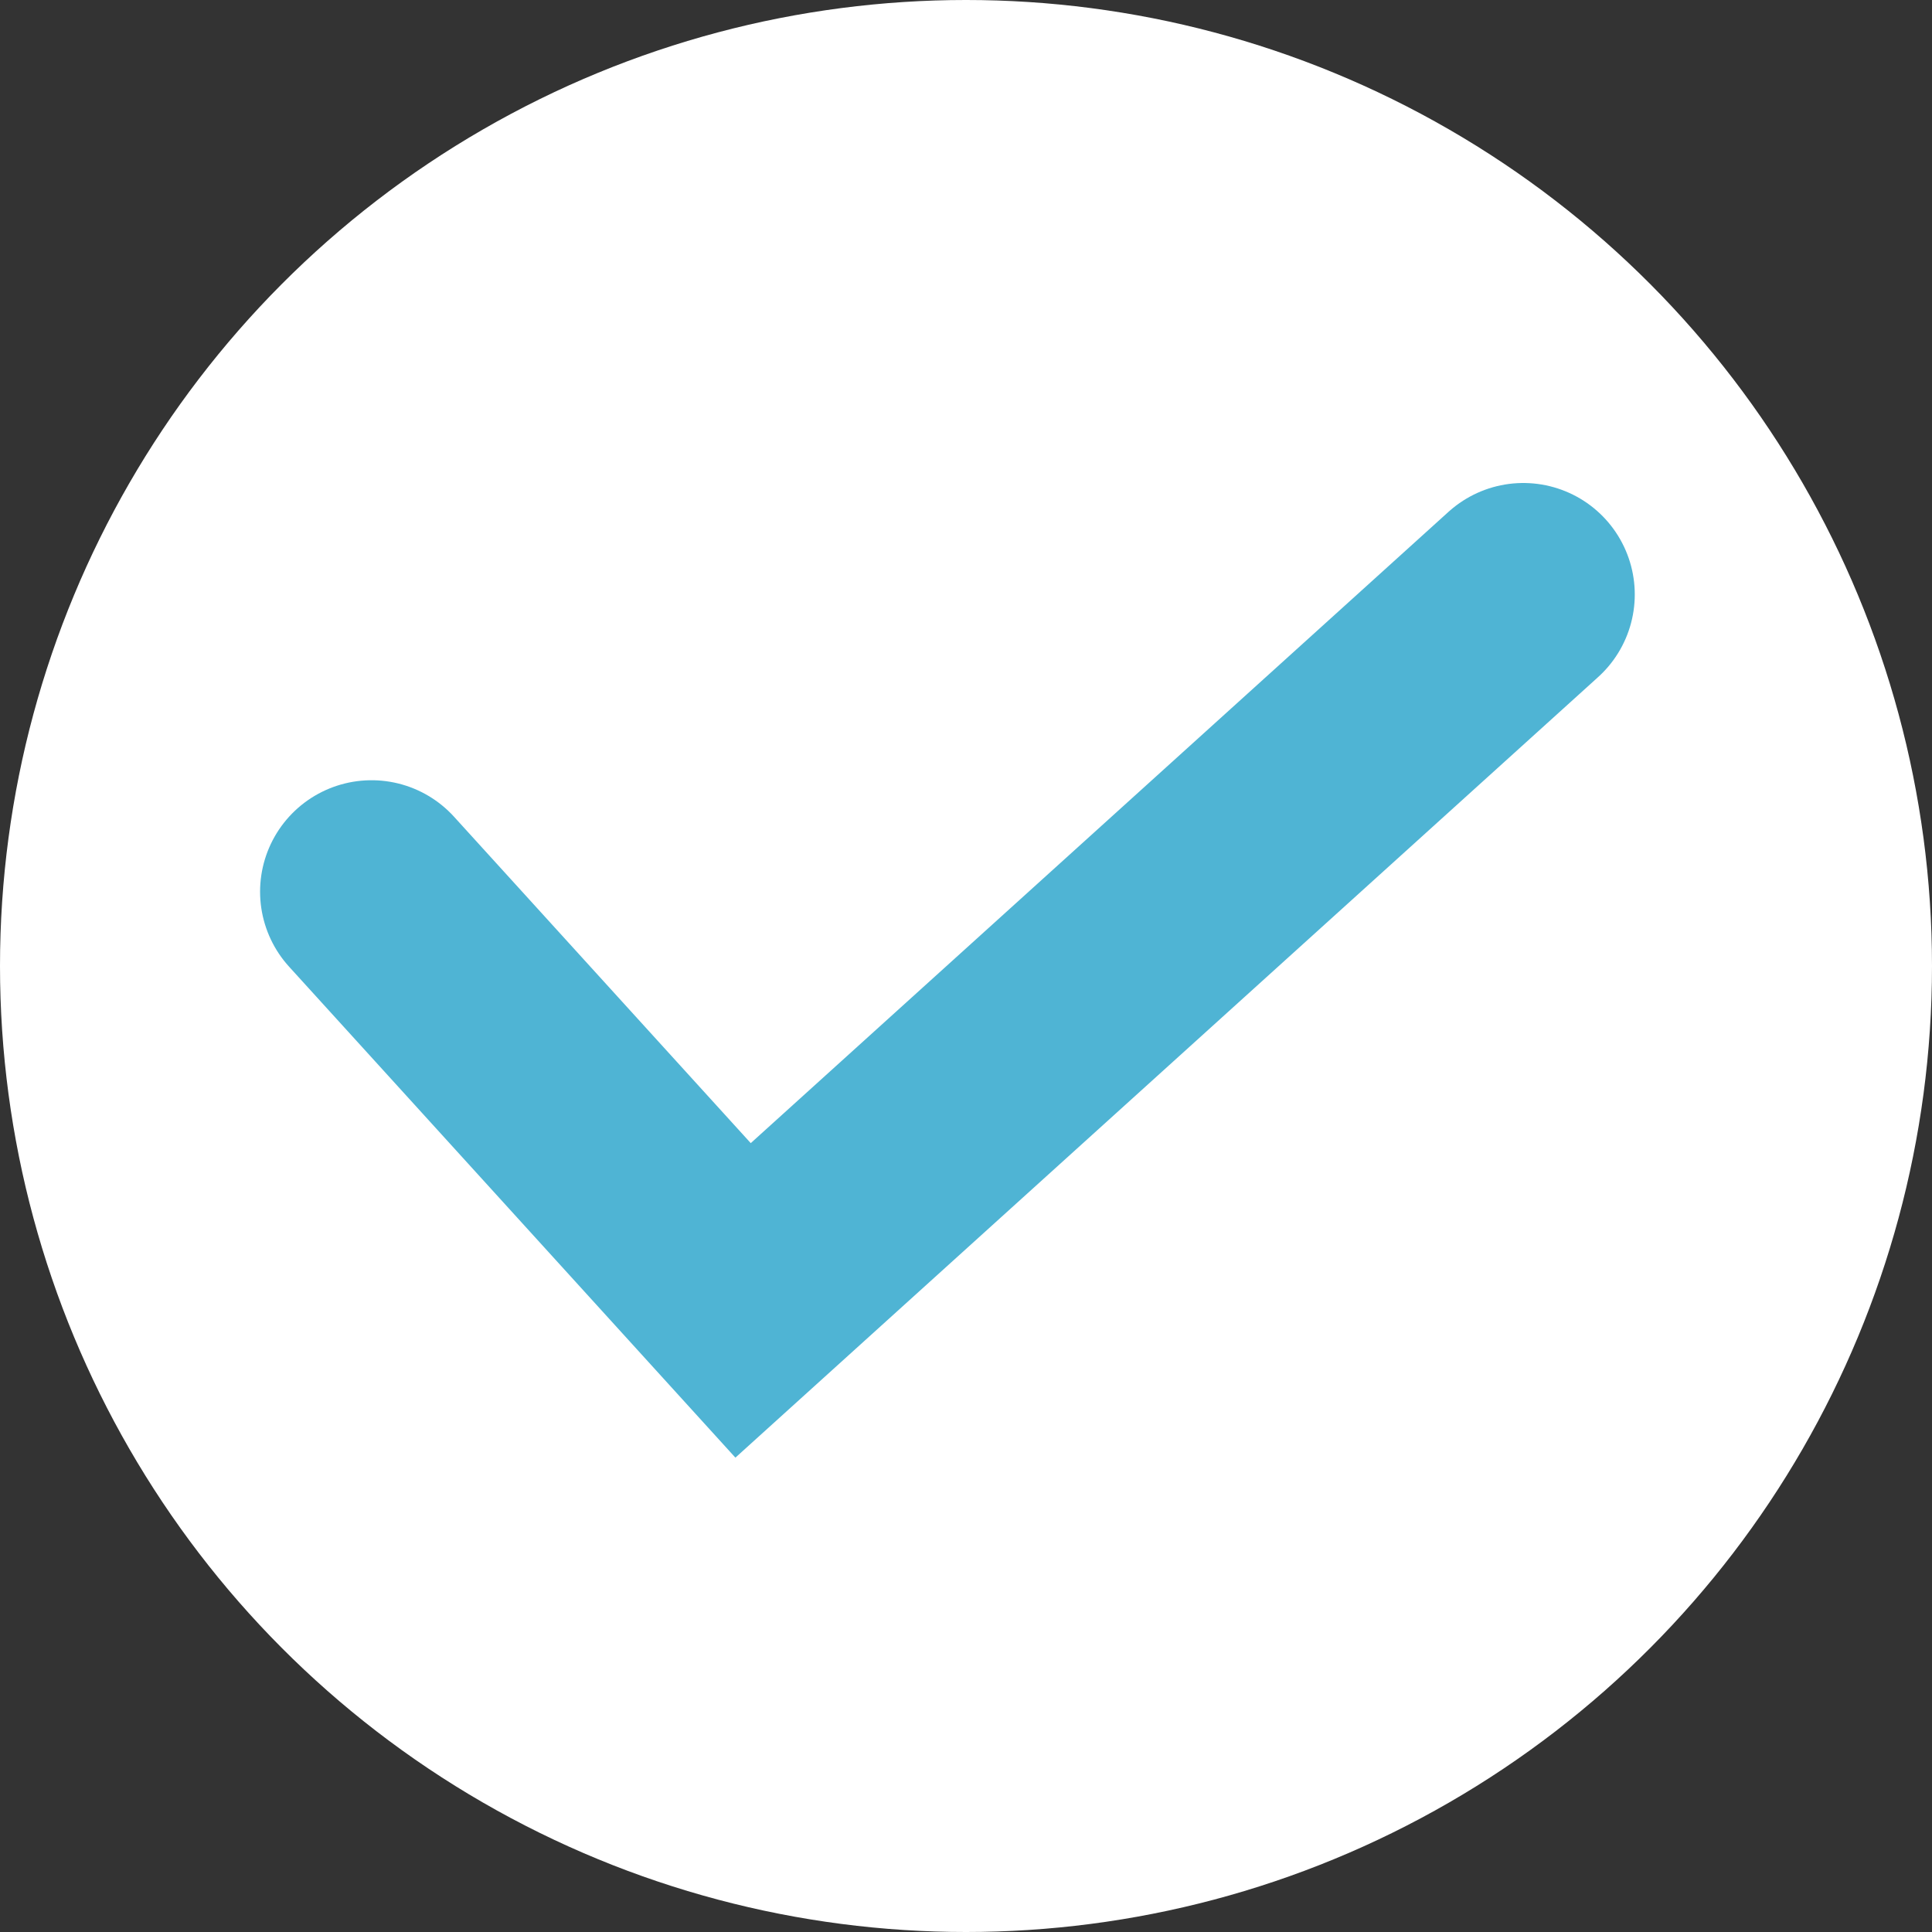
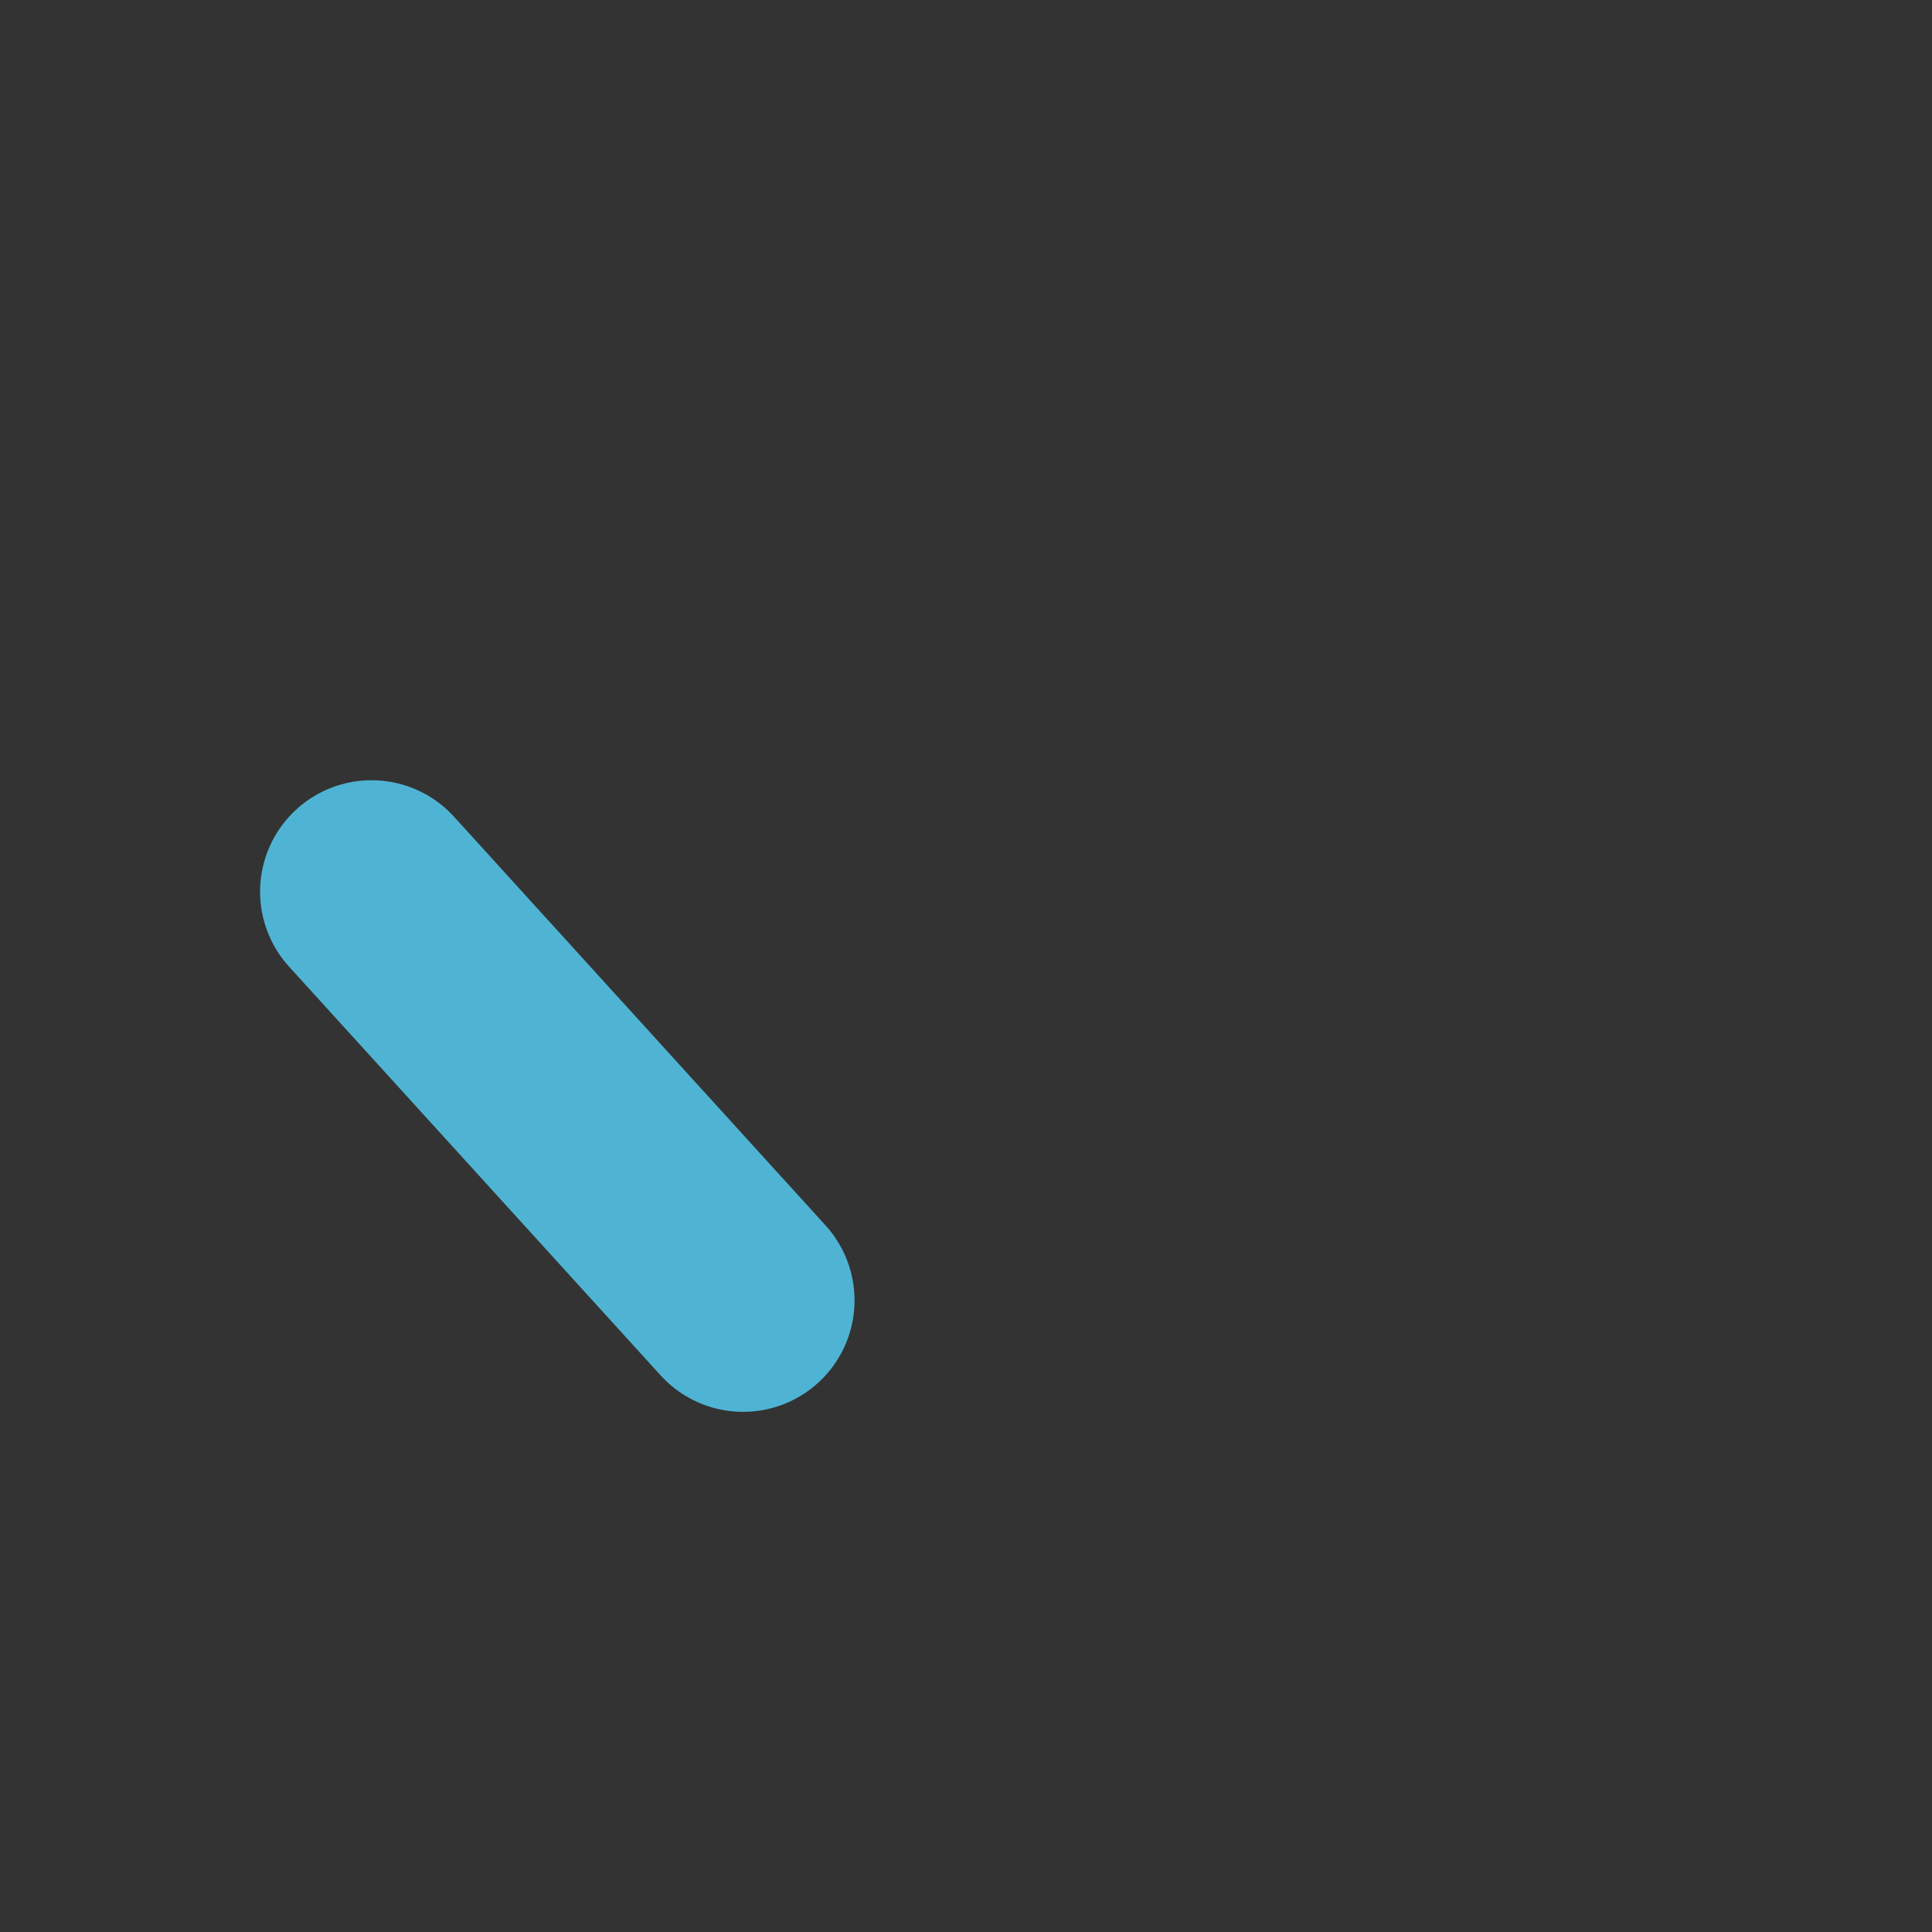
<svg xmlns="http://www.w3.org/2000/svg" width="26" height="26" viewBox="0 0 26 26" fill="none">
  <rect x="0" y="0" width="26" height="26" fill="#333333" stroke="none" />
-   <circle cx="13" cy="13" r="13" fill="white" />
-   <path d="M5 12L10 17.5L20.5 8" stroke="#4FB4D4" stroke-width="3" stroke-linecap="round" />
+   <path d="M5 12L10 17.5" stroke="#4FB4D4" stroke-width="3" stroke-linecap="round" />
</svg>